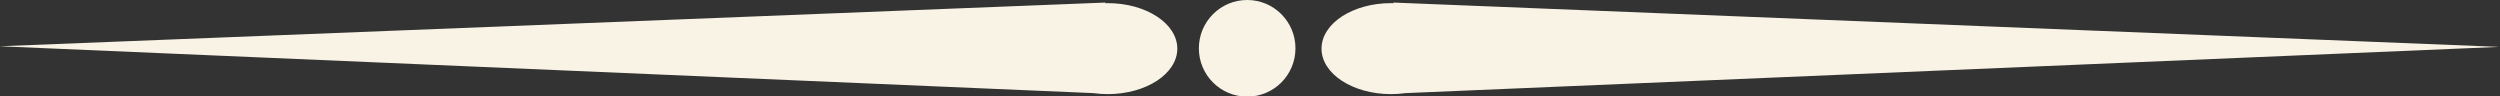
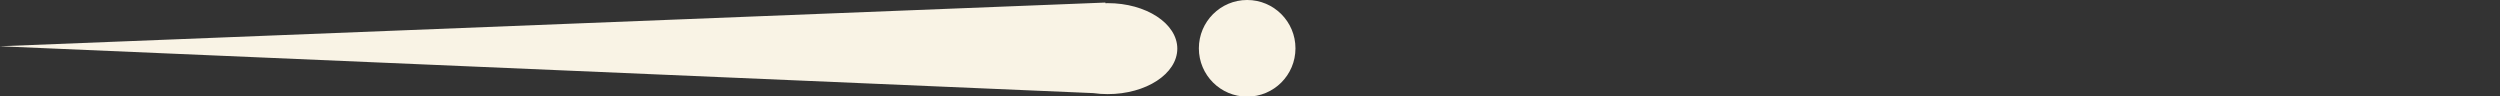
<svg xmlns="http://www.w3.org/2000/svg" fill="#f9f3e5" height="7.9" preserveAspectRatio="xMidYMid meet" version="1" viewBox="212.7 325.2 204.7 7.9" width="204.7" zoomAndPan="magnify">
  <rect x="212.7" y="325.2" width="204.7" height="7.9" fill="#333333" stroke="none" />
  <g id="change1_1">
-     <path d="M 417.332 329.039 L 326.793 325.41 L 326.793 325.465 C 326.73 325.461 326.664 325.457 326.598 325.457 C 323.453 325.457 320.906 327.125 320.906 329.184 C 320.906 331.238 323.453 332.906 326.598 332.906 C 327.004 332.906 327.398 332.879 327.777 332.824 L 417.332 329.039" fill="inherit" />
    <path d="M 212.668 328.988 L 303.211 325.41 L 303.211 325.465 C 303.273 325.461 303.34 325.457 303.402 325.457 C 306.547 325.457 309.098 327.129 309.098 329.184 C 309.094 331.242 306.543 332.906 303.398 332.906 C 302.996 332.906 302.602 332.879 302.223 332.824 L 212.668 328.988" fill="inherit" />
    <path d="M 318.773 329.156 C 318.773 331.344 317.004 333.113 314.82 333.113 C 312.633 333.113 310.863 331.344 310.863 329.156 C 310.863 326.973 312.633 325.199 314.82 325.199 C 317.004 325.199 318.773 326.973 318.773 329.156" fill="inherit" />
  </g>
</svg>